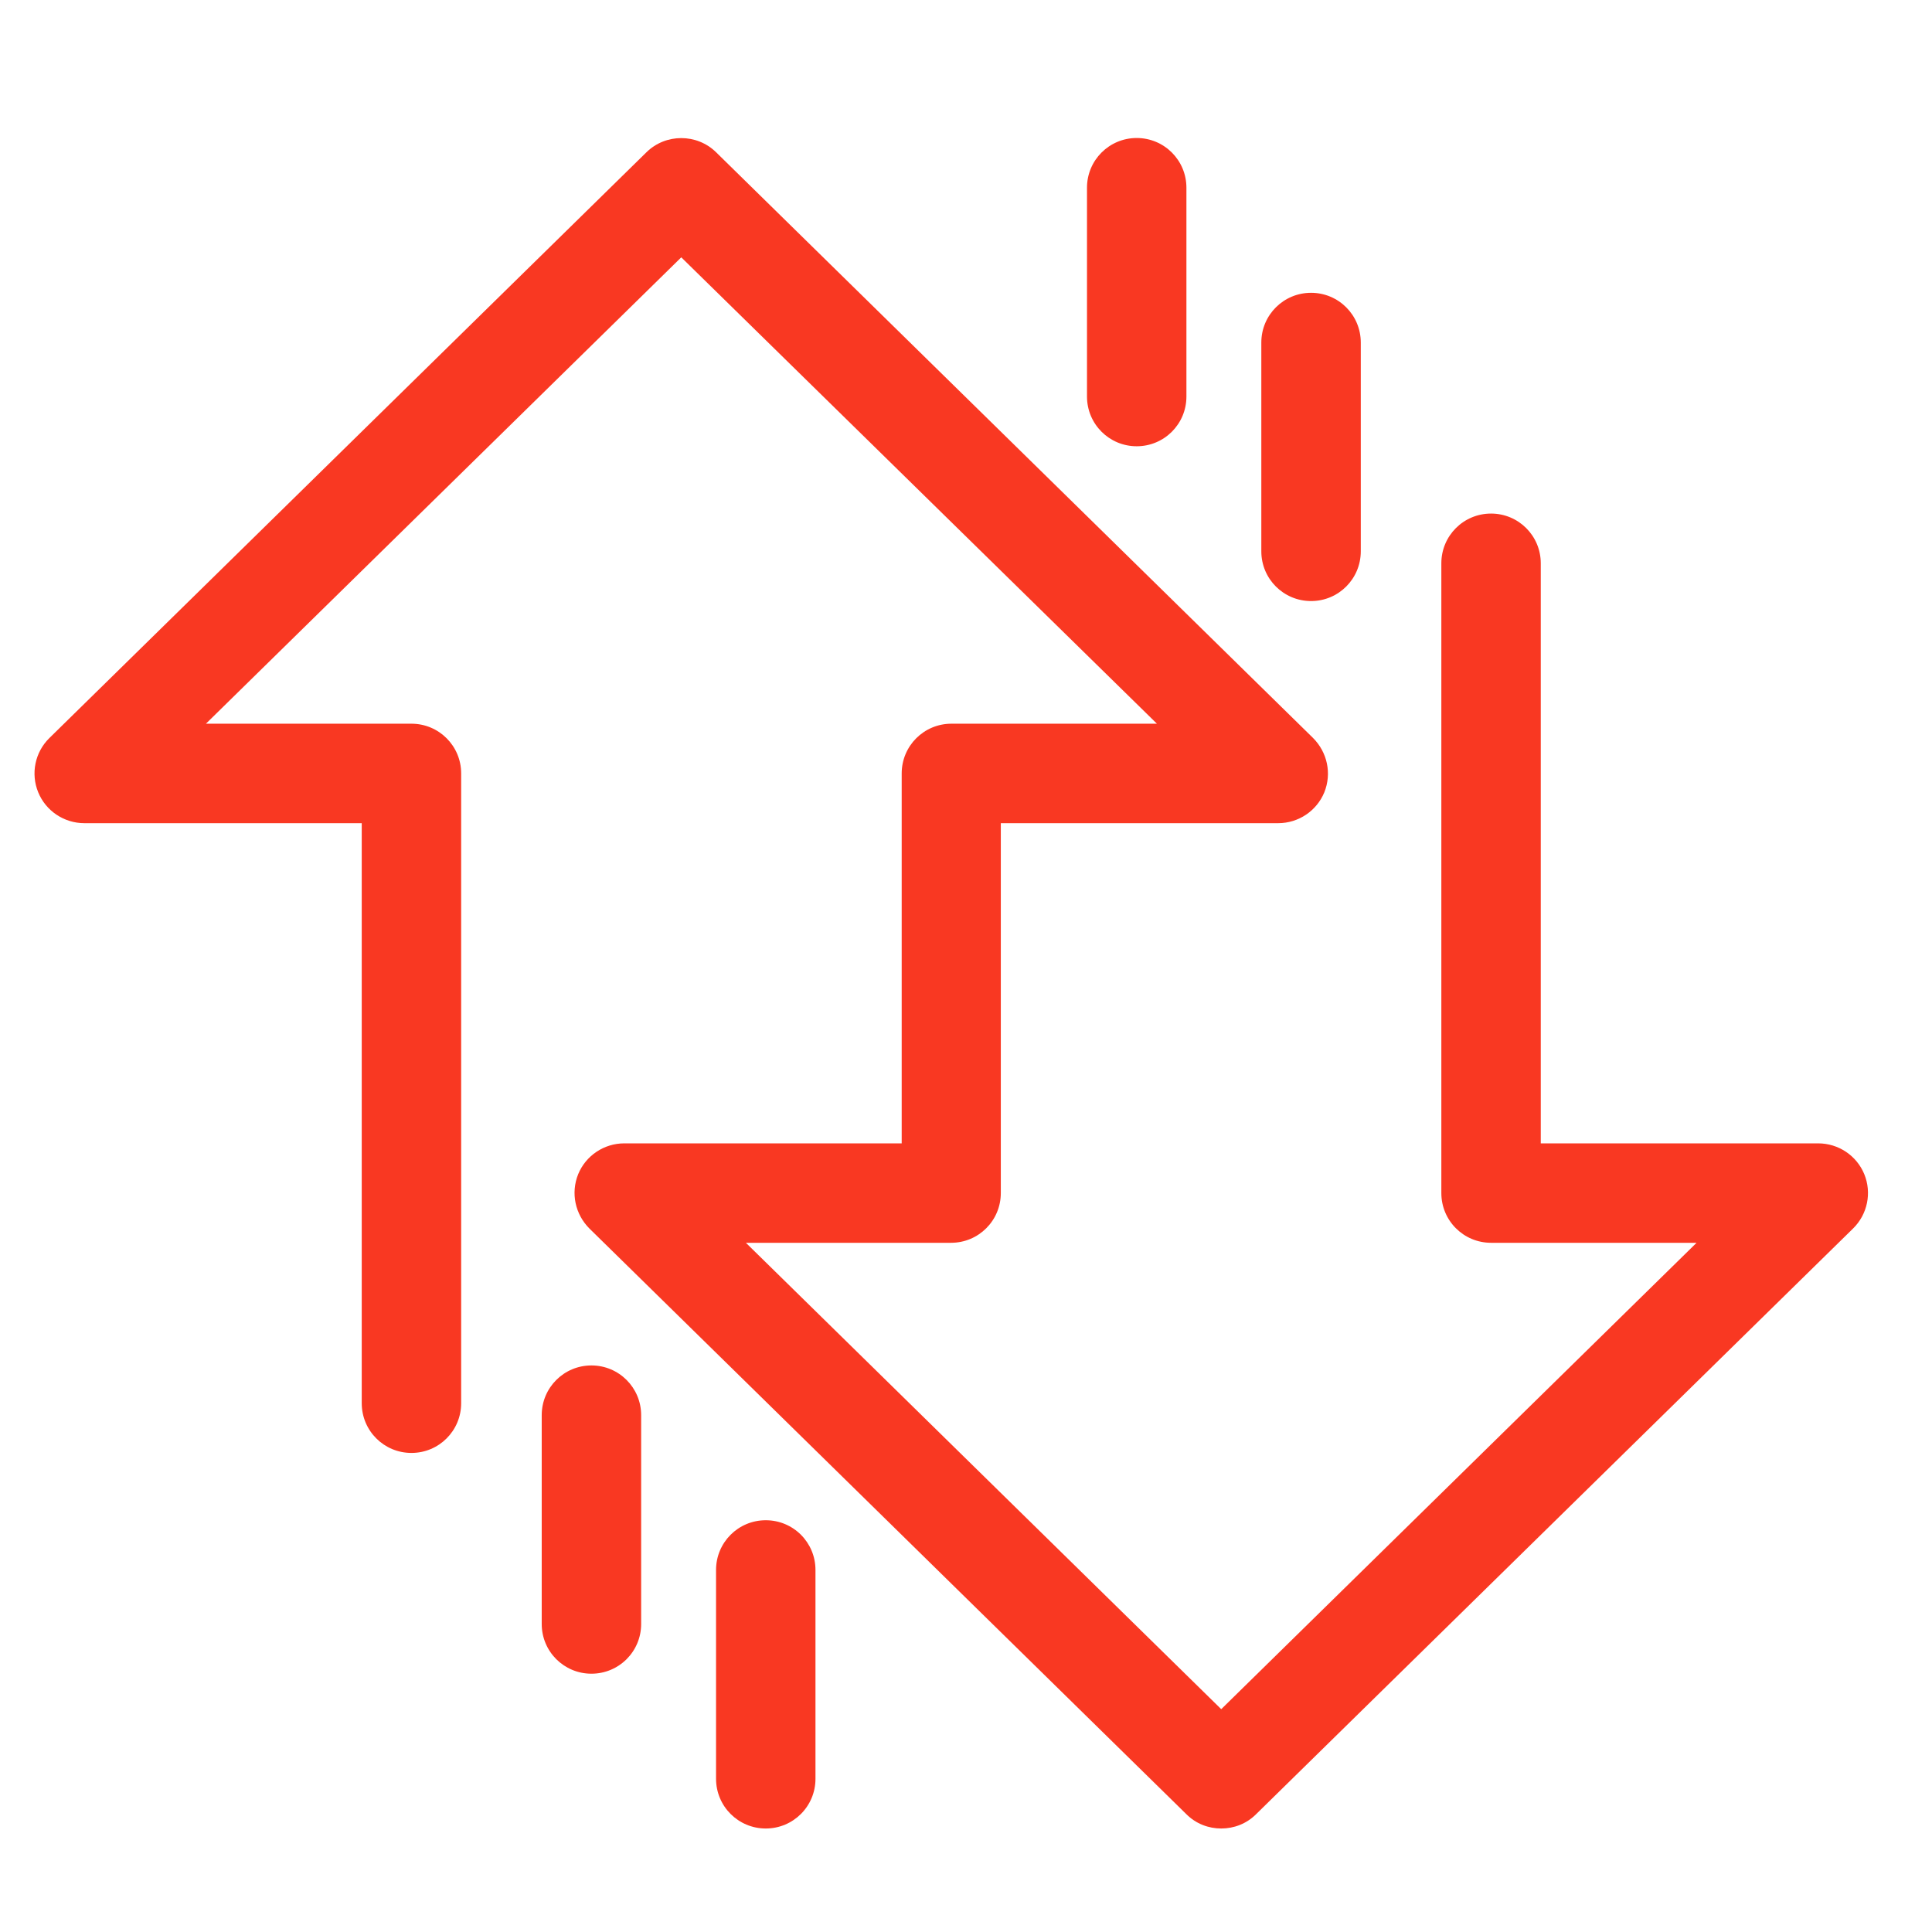
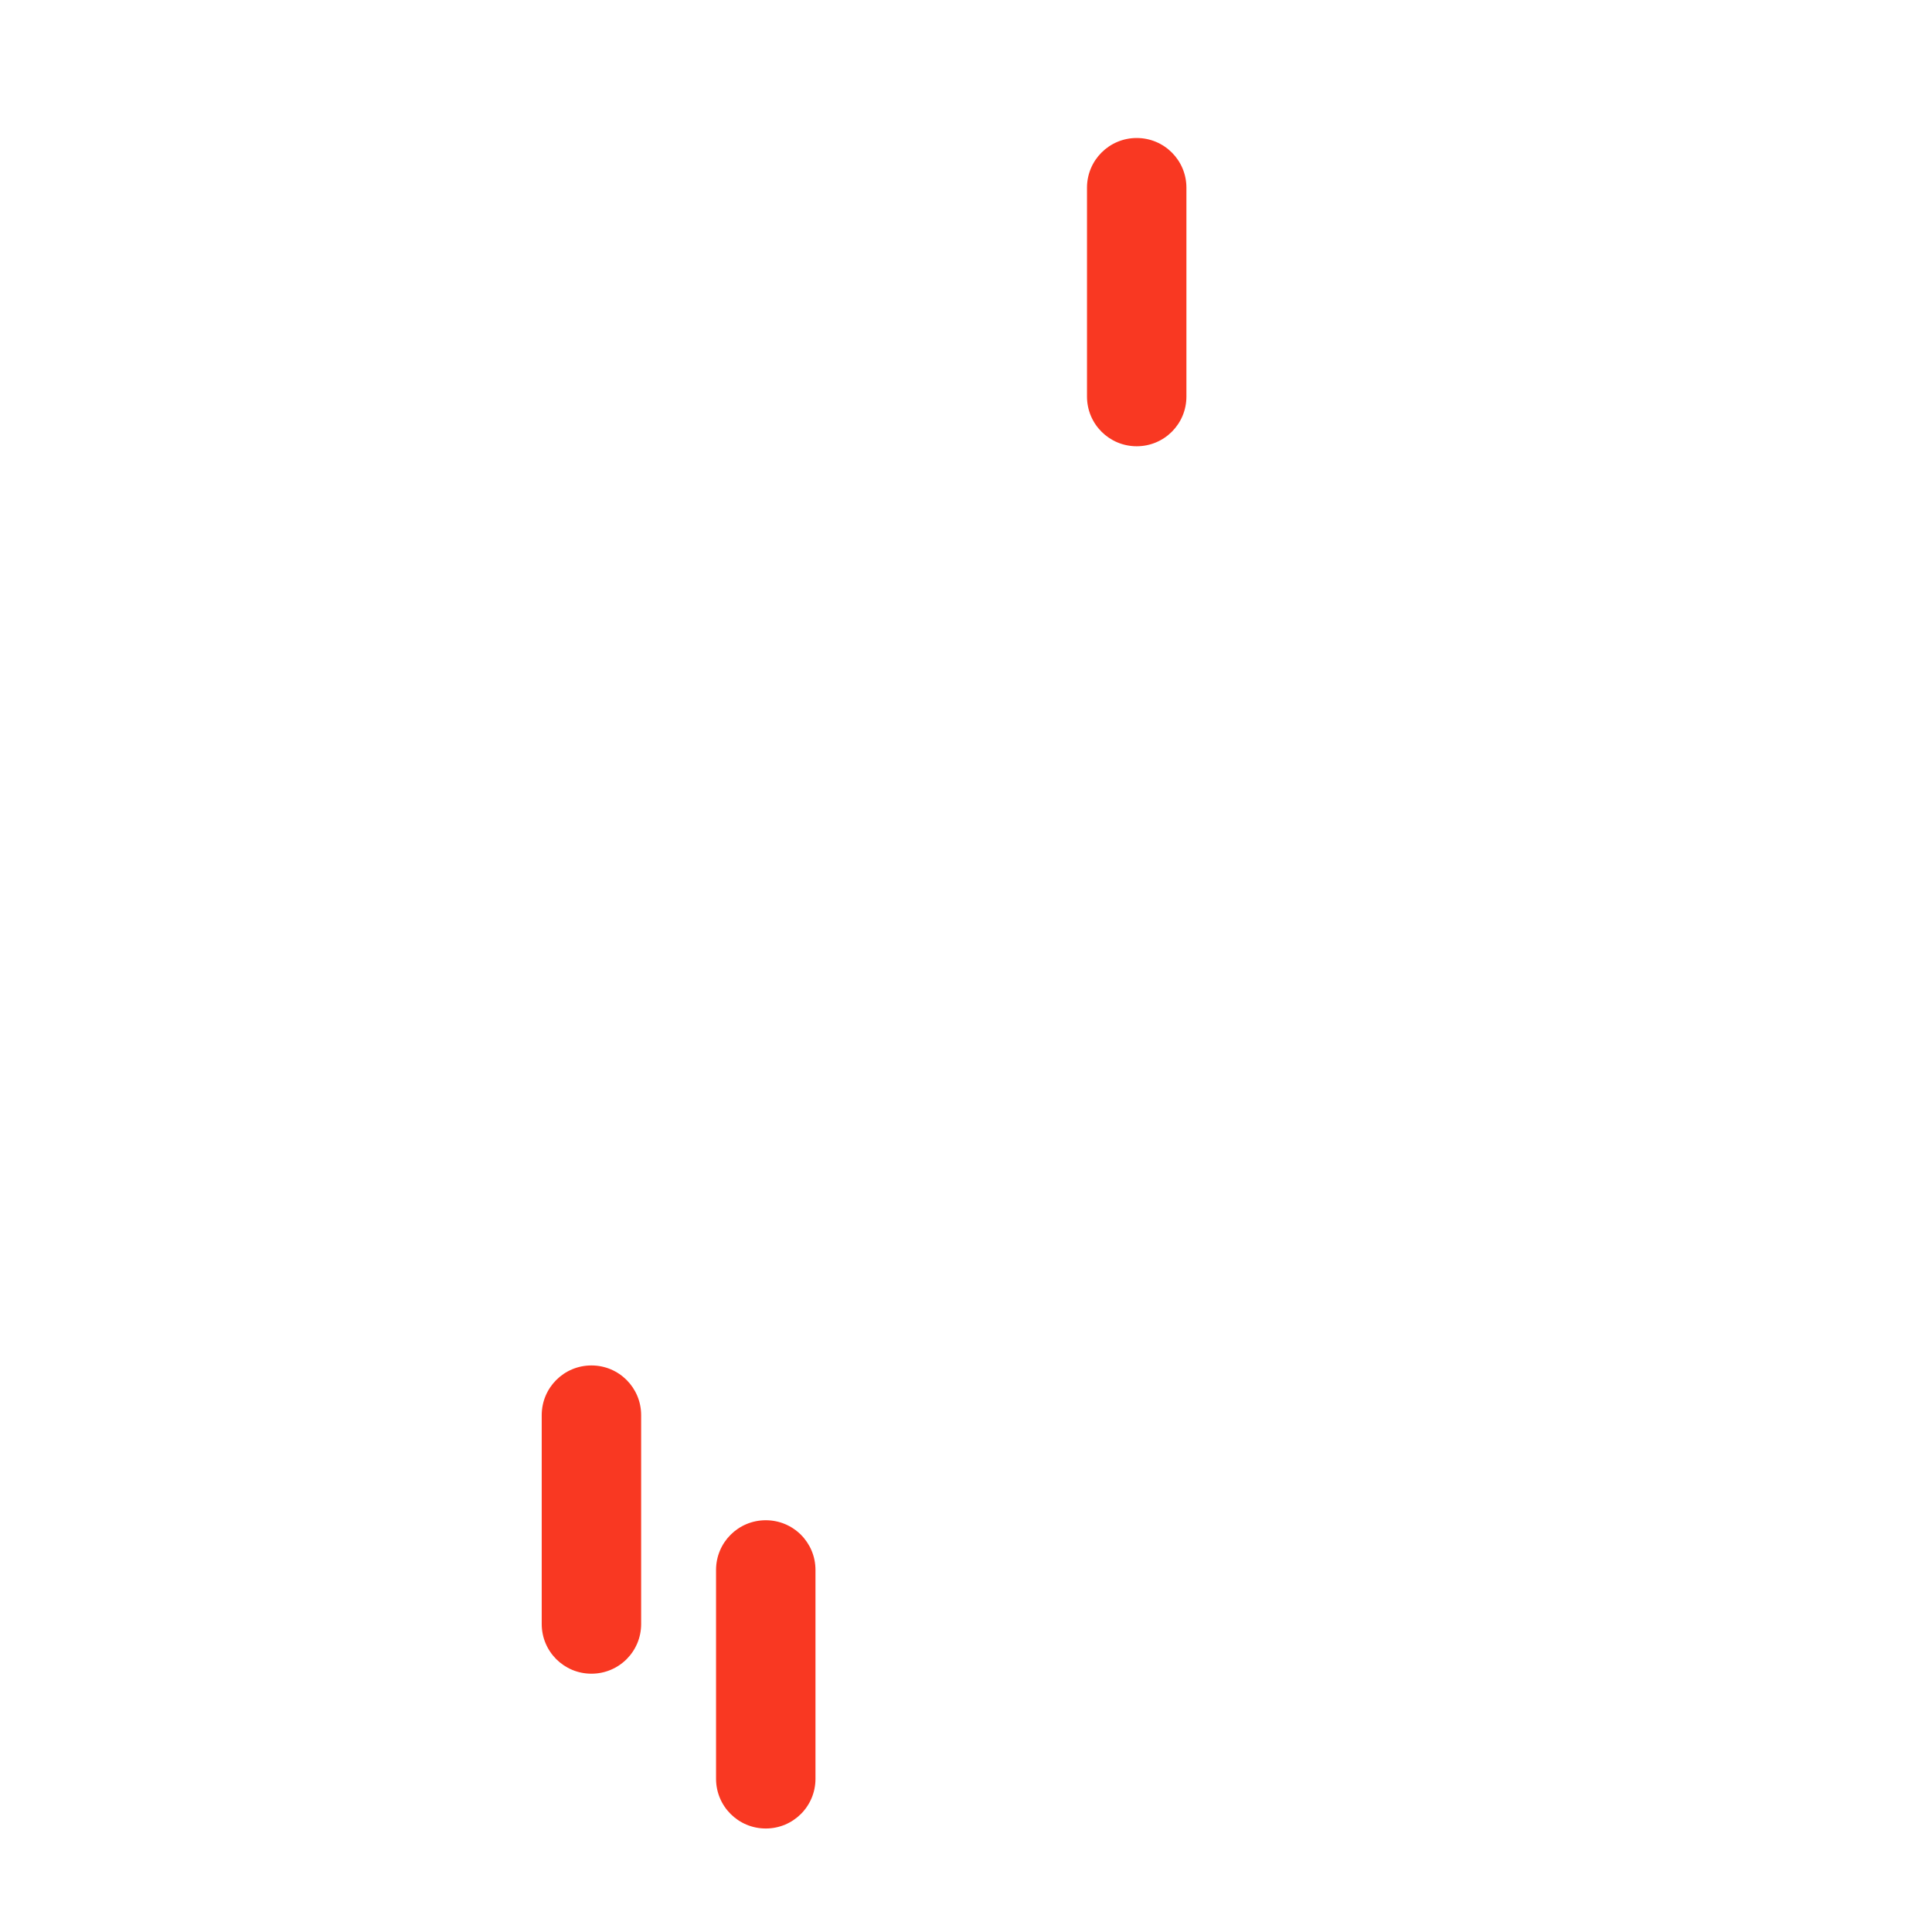
<svg xmlns="http://www.w3.org/2000/svg" width="56" height="56" viewBox="0 0 56 56" fill="none">
-   <path d="M35.398 53C35.033 53 34.668 52.866 34.389 52.587L17.085 35.61C16.672 35.197 16.538 34.582 16.759 34.034C16.98 33.496 17.508 33.141 18.094 33.141H26.136V22.418C26.136 21.621 26.78 20.977 27.577 20.977H33.534L19.747 7.459L5.969 20.977H11.926C12.723 20.977 13.367 21.621 13.367 22.418V40.673C13.367 41.471 12.723 42.114 11.926 42.114C11.129 42.114 10.485 41.471 10.485 40.673V23.86H2.443C1.857 23.86 1.328 23.504 1.108 22.966C0.887 22.428 1.011 21.803 1.434 21.39L18.738 4.413C19.295 3.866 20.198 3.866 20.756 4.413L38.059 21.39C38.472 21.803 38.607 22.418 38.386 22.966C38.165 23.504 37.637 23.86 37.05 23.86H29.009V34.582C29.009 35.379 28.365 36.023 27.567 36.023H21.62L35.398 49.541L49.176 36.023H43.219C42.421 36.023 41.778 35.379 41.778 34.582V16.327C41.778 15.53 42.421 14.886 43.219 14.886C44.016 14.886 44.66 15.53 44.66 16.327V33.141H52.702C53.288 33.141 53.816 33.496 54.037 34.034C54.258 34.572 54.133 35.197 53.711 35.61L36.407 52.587C36.128 52.866 35.763 53 35.398 53V53Z" fill="#F93822" />
  <path d="M22.196 53C21.399 53 20.755 52.356 20.755 51.559V45.506C20.755 44.708 21.399 44.065 22.196 44.065C22.994 44.065 23.637 44.708 23.637 45.506V51.559C23.637 52.356 22.994 53 22.196 53Z" fill="#F93822" />
  <path d="M17.143 48.513C16.346 48.513 15.702 47.87 15.702 47.072V41.019C15.702 40.222 16.346 39.578 17.143 39.578C17.941 39.578 18.584 40.222 18.584 41.019V47.072C18.584 47.87 17.941 48.513 17.143 48.513Z" fill="#F93822" />
  <path d="M32.948 12.935C32.151 12.935 31.507 12.292 31.507 11.494V5.441C31.507 4.644 32.151 4 32.948 4C33.745 4 34.389 4.644 34.389 5.441V11.494C34.389 12.292 33.745 12.935 32.948 12.935Z" fill="#F93822" />
-   <path d="M38.002 17.422C37.204 17.422 36.56 16.778 36.56 15.981V9.928C36.56 9.131 37.204 8.487 38.002 8.487C38.799 8.487 39.443 9.131 39.443 9.928V15.981C39.443 16.778 38.799 17.422 38.002 17.422Z" fill="#F93822" />
</svg>